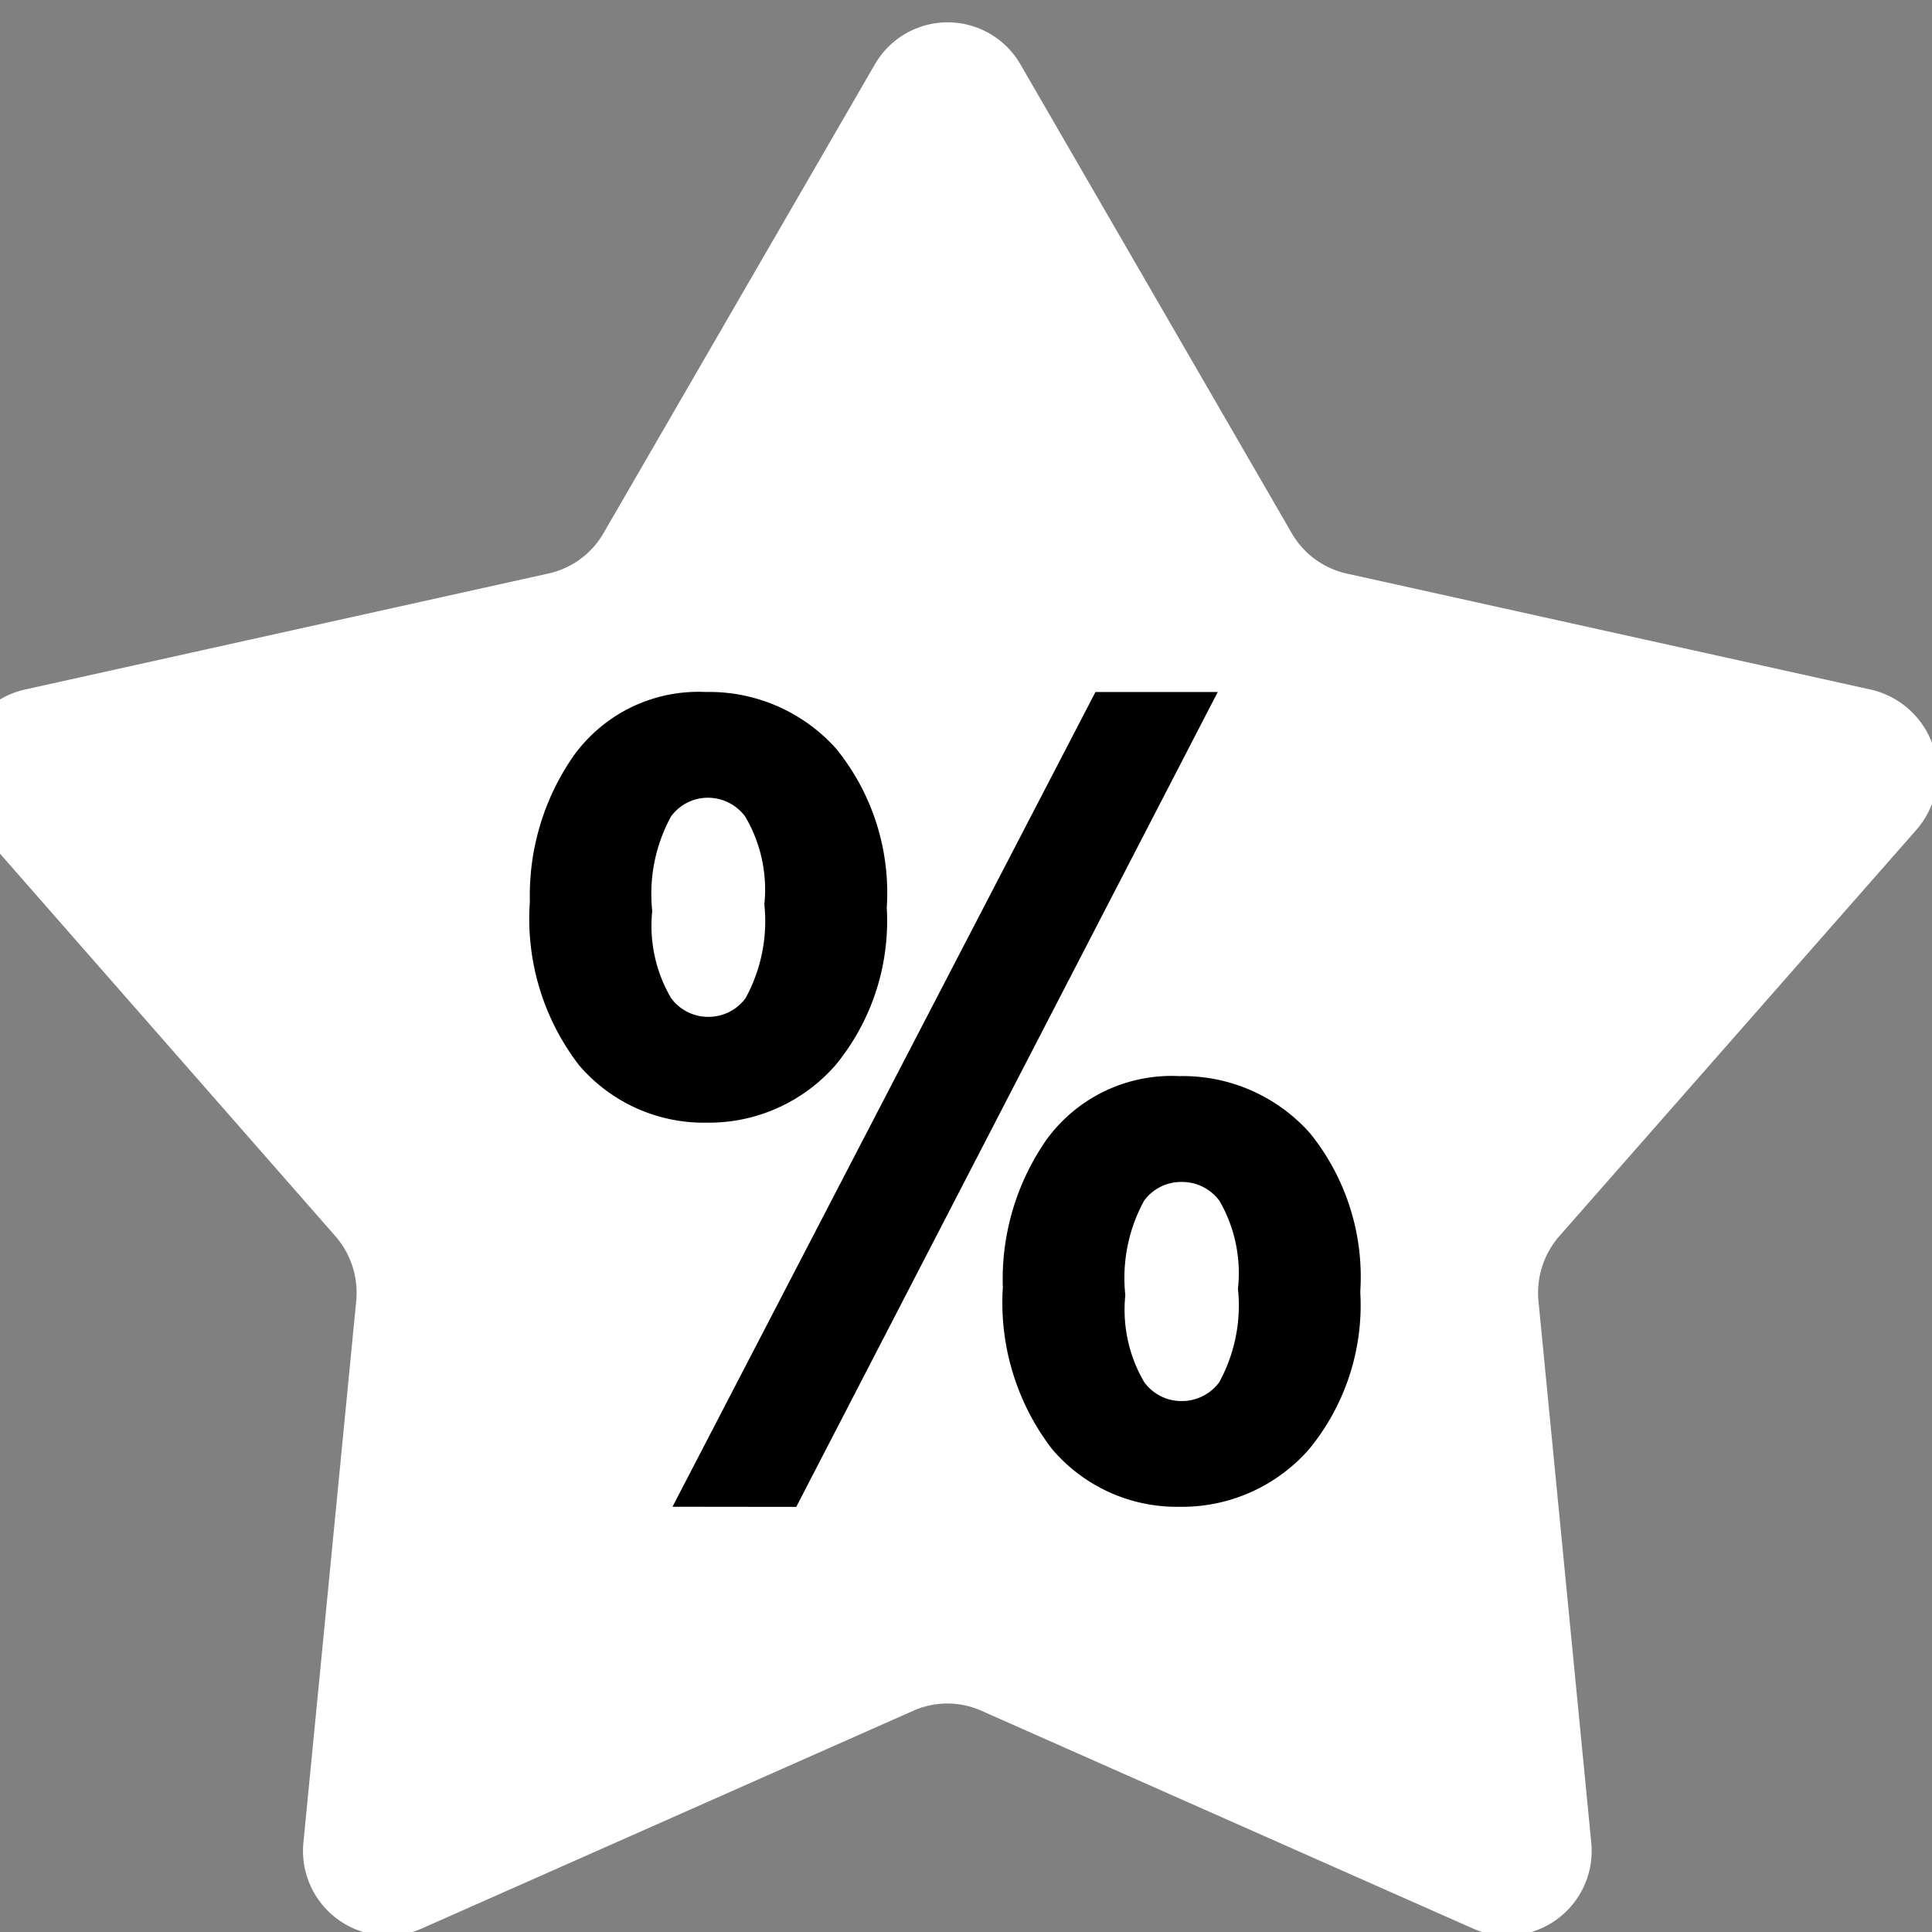
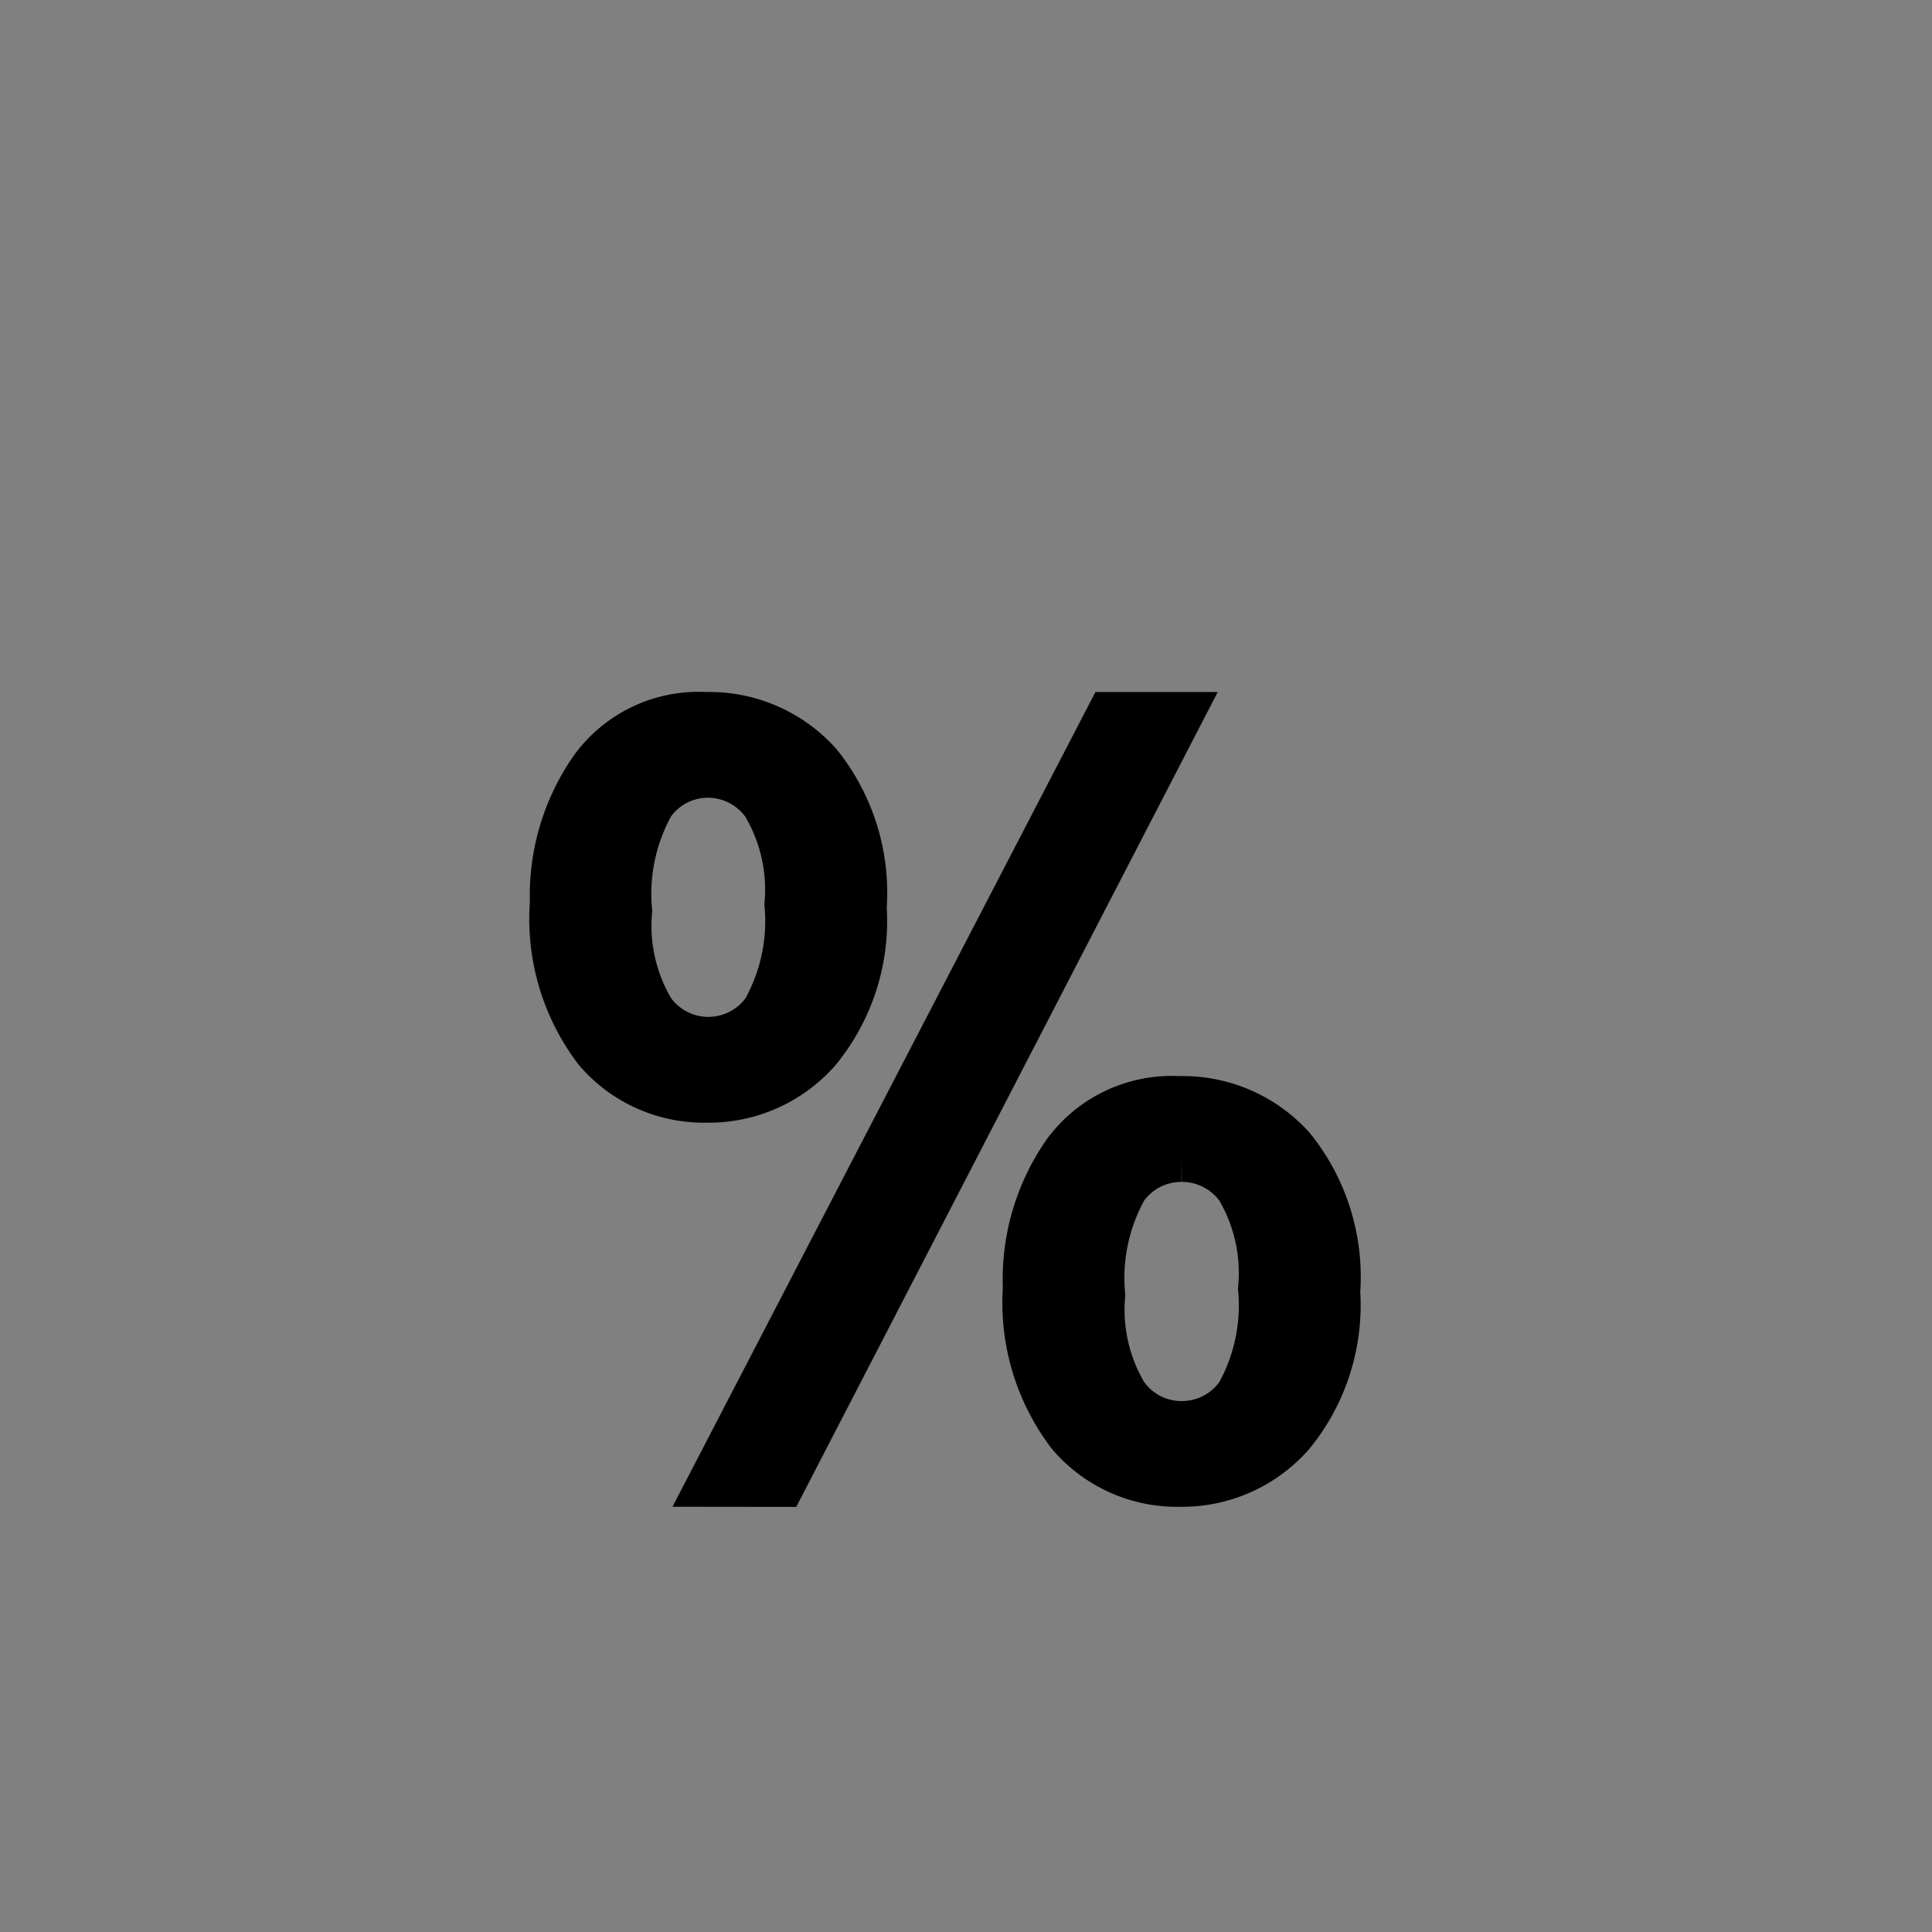
<svg xmlns="http://www.w3.org/2000/svg" width="22" height="22" viewBox="0 0 22 22">
  <rect x="0" y="0" width="22" height="22" fill="#808080" stroke="none" />
  <defs>
    <clipPath id="clip-path">
-       <rect id="Rectangle_2981" data-name="Rectangle 2981" width="22" height="22" transform="translate(0.42 0.42)" fill="#fff" stroke="#707070" stroke-width="1.5" />
-     </clipPath>
+       </clipPath>
  </defs>
  <g id="Group_10468" data-name="Group 10468" transform="translate(-621.877 -220.003)">
    <g id="Group_10467" data-name="Group 10467" transform="translate(621.457 219.584)">
      <g id="Group_10466" data-name="Group 10466" transform="translate(0 0)" clip-path="url(#clip-path)">
-         <path id="Path_7162" data-name="Path 7162" d="M19.1,7.482l3.088,5.336a.964.964,0,0,0,.625.46L28.784,14.6a.978.978,0,0,1,.514,1.6l-4.061,4.621a.982.982,0,0,0-.239.744l.6,6.154a.965.965,0,0,1-1.345.989l-5.6-2.481a.953.953,0,0,0-.773,0l-5.6,2.481a.965.965,0,0,1-1.345-.989l.6-6.154a.982.982,0,0,0-.239-.744L7.244,16.2a.978.978,0,0,1,.514-1.6l5.969-1.323a.964.964,0,0,0,.625-.46L17.44,7.482A.957.957,0,0,1,19.1,7.482Z" transform="translate(-7.059 -6.328)" fill="#fff" />
-       </g>
+         </g>
    </g>
-     <path id="Path_7163" data-name="Path 7163" d="M-5.411-8.05a2.532,2.532,0,0,1,.449-1.517,1.5,1.5,0,0,1,1.3-.625,1.687,1.687,0,0,1,1.3.56,2.352,2.352,0,0,1,.514,1.645,2.334,2.334,0,0,1-.52,1.628,1.665,1.665,0,0,1-1.281.571,1.618,1.618,0,0,1-1.259-.563A2.484,2.484,0,0,1-5.411-8.05Zm1.779-1.438a.769.769,0,0,0-.634.33,2.088,2.088,0,0,0-.253,1.21A1.877,1.877,0,0,0-4.263-6.82a.774.774,0,0,0,.631.327.774.774,0,0,0,.639-.33,2.075,2.075,0,0,0,.253-1.2A1.889,1.889,0,0,0-3-9.161.779.779,0,0,0-3.632-9.488Zm.006,8.074L.931-10.192h.83L-2.78-1.413Zm3.6-2.262a2.529,2.529,0,0,1,.449-1.52,1.511,1.511,0,0,1,1.307-.622,1.687,1.687,0,0,1,1.3.56,2.352,2.352,0,0,1,.514,1.645,2.334,2.334,0,0,1-.52,1.628,1.671,1.671,0,0,1-1.287.571A1.614,1.614,0,0,1,.479-1.979,2.486,2.486,0,0,1-.024-3.675ZM1.76-5.113a.774.774,0,0,0-.639.33,2.088,2.088,0,0,0-.253,1.21,1.878,1.878,0,0,0,.256,1.125.772.772,0,0,0,.631.33.779.779,0,0,0,.645-.33,2.075,2.075,0,0,0,.253-1.2A1.889,1.889,0,0,0,2.4-4.786.779.779,0,0,0,1.76-5.113Z" transform="translate(633.572 238.325)" stroke="#000" stroke-width="0.5" />
+     <path id="Path_7163" data-name="Path 7163" d="M-5.411-8.05a2.532,2.532,0,0,1,.449-1.517,1.5,1.5,0,0,1,1.3-.625,1.687,1.687,0,0,1,1.3.56,2.352,2.352,0,0,1,.514,1.645,2.334,2.334,0,0,1-.52,1.628,1.665,1.665,0,0,1-1.281.571,1.618,1.618,0,0,1-1.259-.563A2.484,2.484,0,0,1-5.411-8.05Zm1.779-1.438a.769.769,0,0,0-.634.33,2.088,2.088,0,0,0-.253,1.21A1.877,1.877,0,0,0-4.263-6.82a.774.774,0,0,0,.631.327.774.774,0,0,0,.639-.33,2.075,2.075,0,0,0,.253-1.2A1.889,1.889,0,0,0-3-9.161.779.779,0,0,0-3.632-9.488Zm.006,8.074L.931-10.192h.83L-2.78-1.413Zm3.6-2.262a2.529,2.529,0,0,1,.449-1.52,1.511,1.511,0,0,1,1.307-.622,1.687,1.687,0,0,1,1.3.56,2.352,2.352,0,0,1,.514,1.645,2.334,2.334,0,0,1-.52,1.628,1.671,1.671,0,0,1-1.287.571A1.614,1.614,0,0,1,.479-1.979,2.486,2.486,0,0,1-.024-3.675ZM1.76-5.113a.774.774,0,0,0-.639.33,2.088,2.088,0,0,0-.253,1.21,1.878,1.878,0,0,0,.256,1.125.772.772,0,0,0,.631.33.779.779,0,0,0,.645-.33,2.075,2.075,0,0,0,.253-1.2A1.889,1.889,0,0,0,2.4-4.786.779.779,0,0,0,1.76-5.113" transform="translate(633.572 238.325)" stroke="#000" stroke-width="0.5" />
  </g>
</svg>